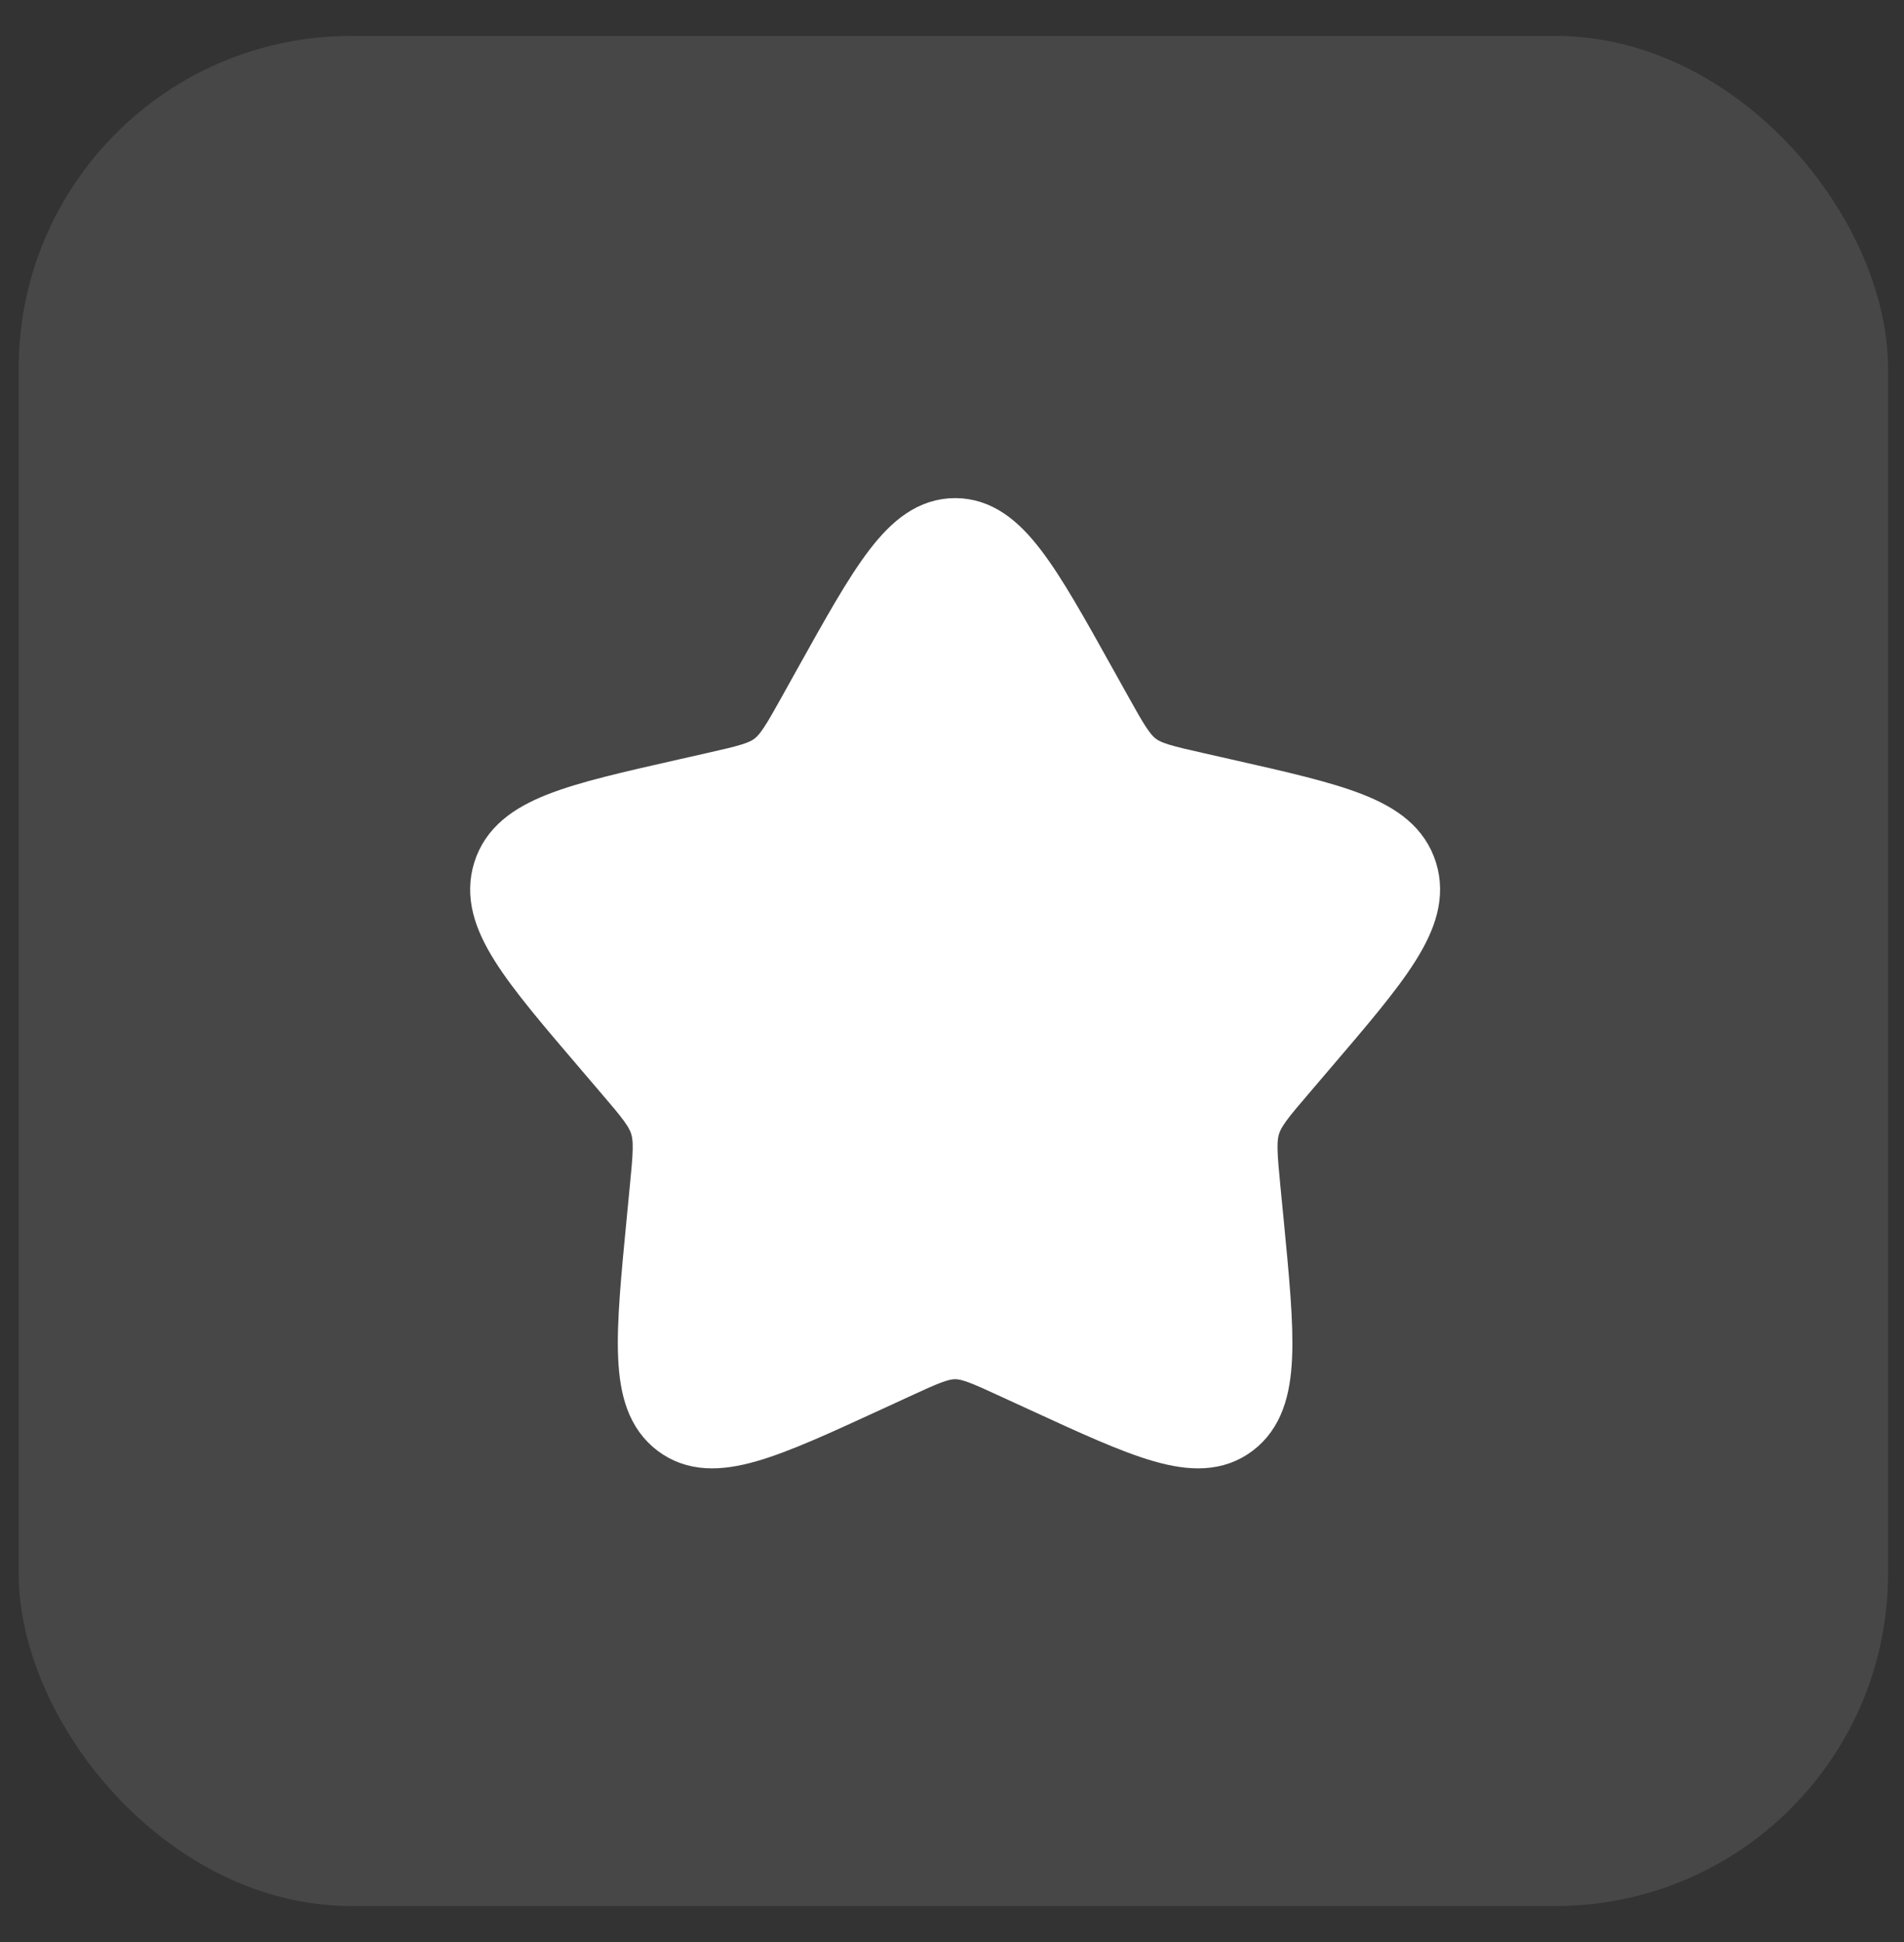
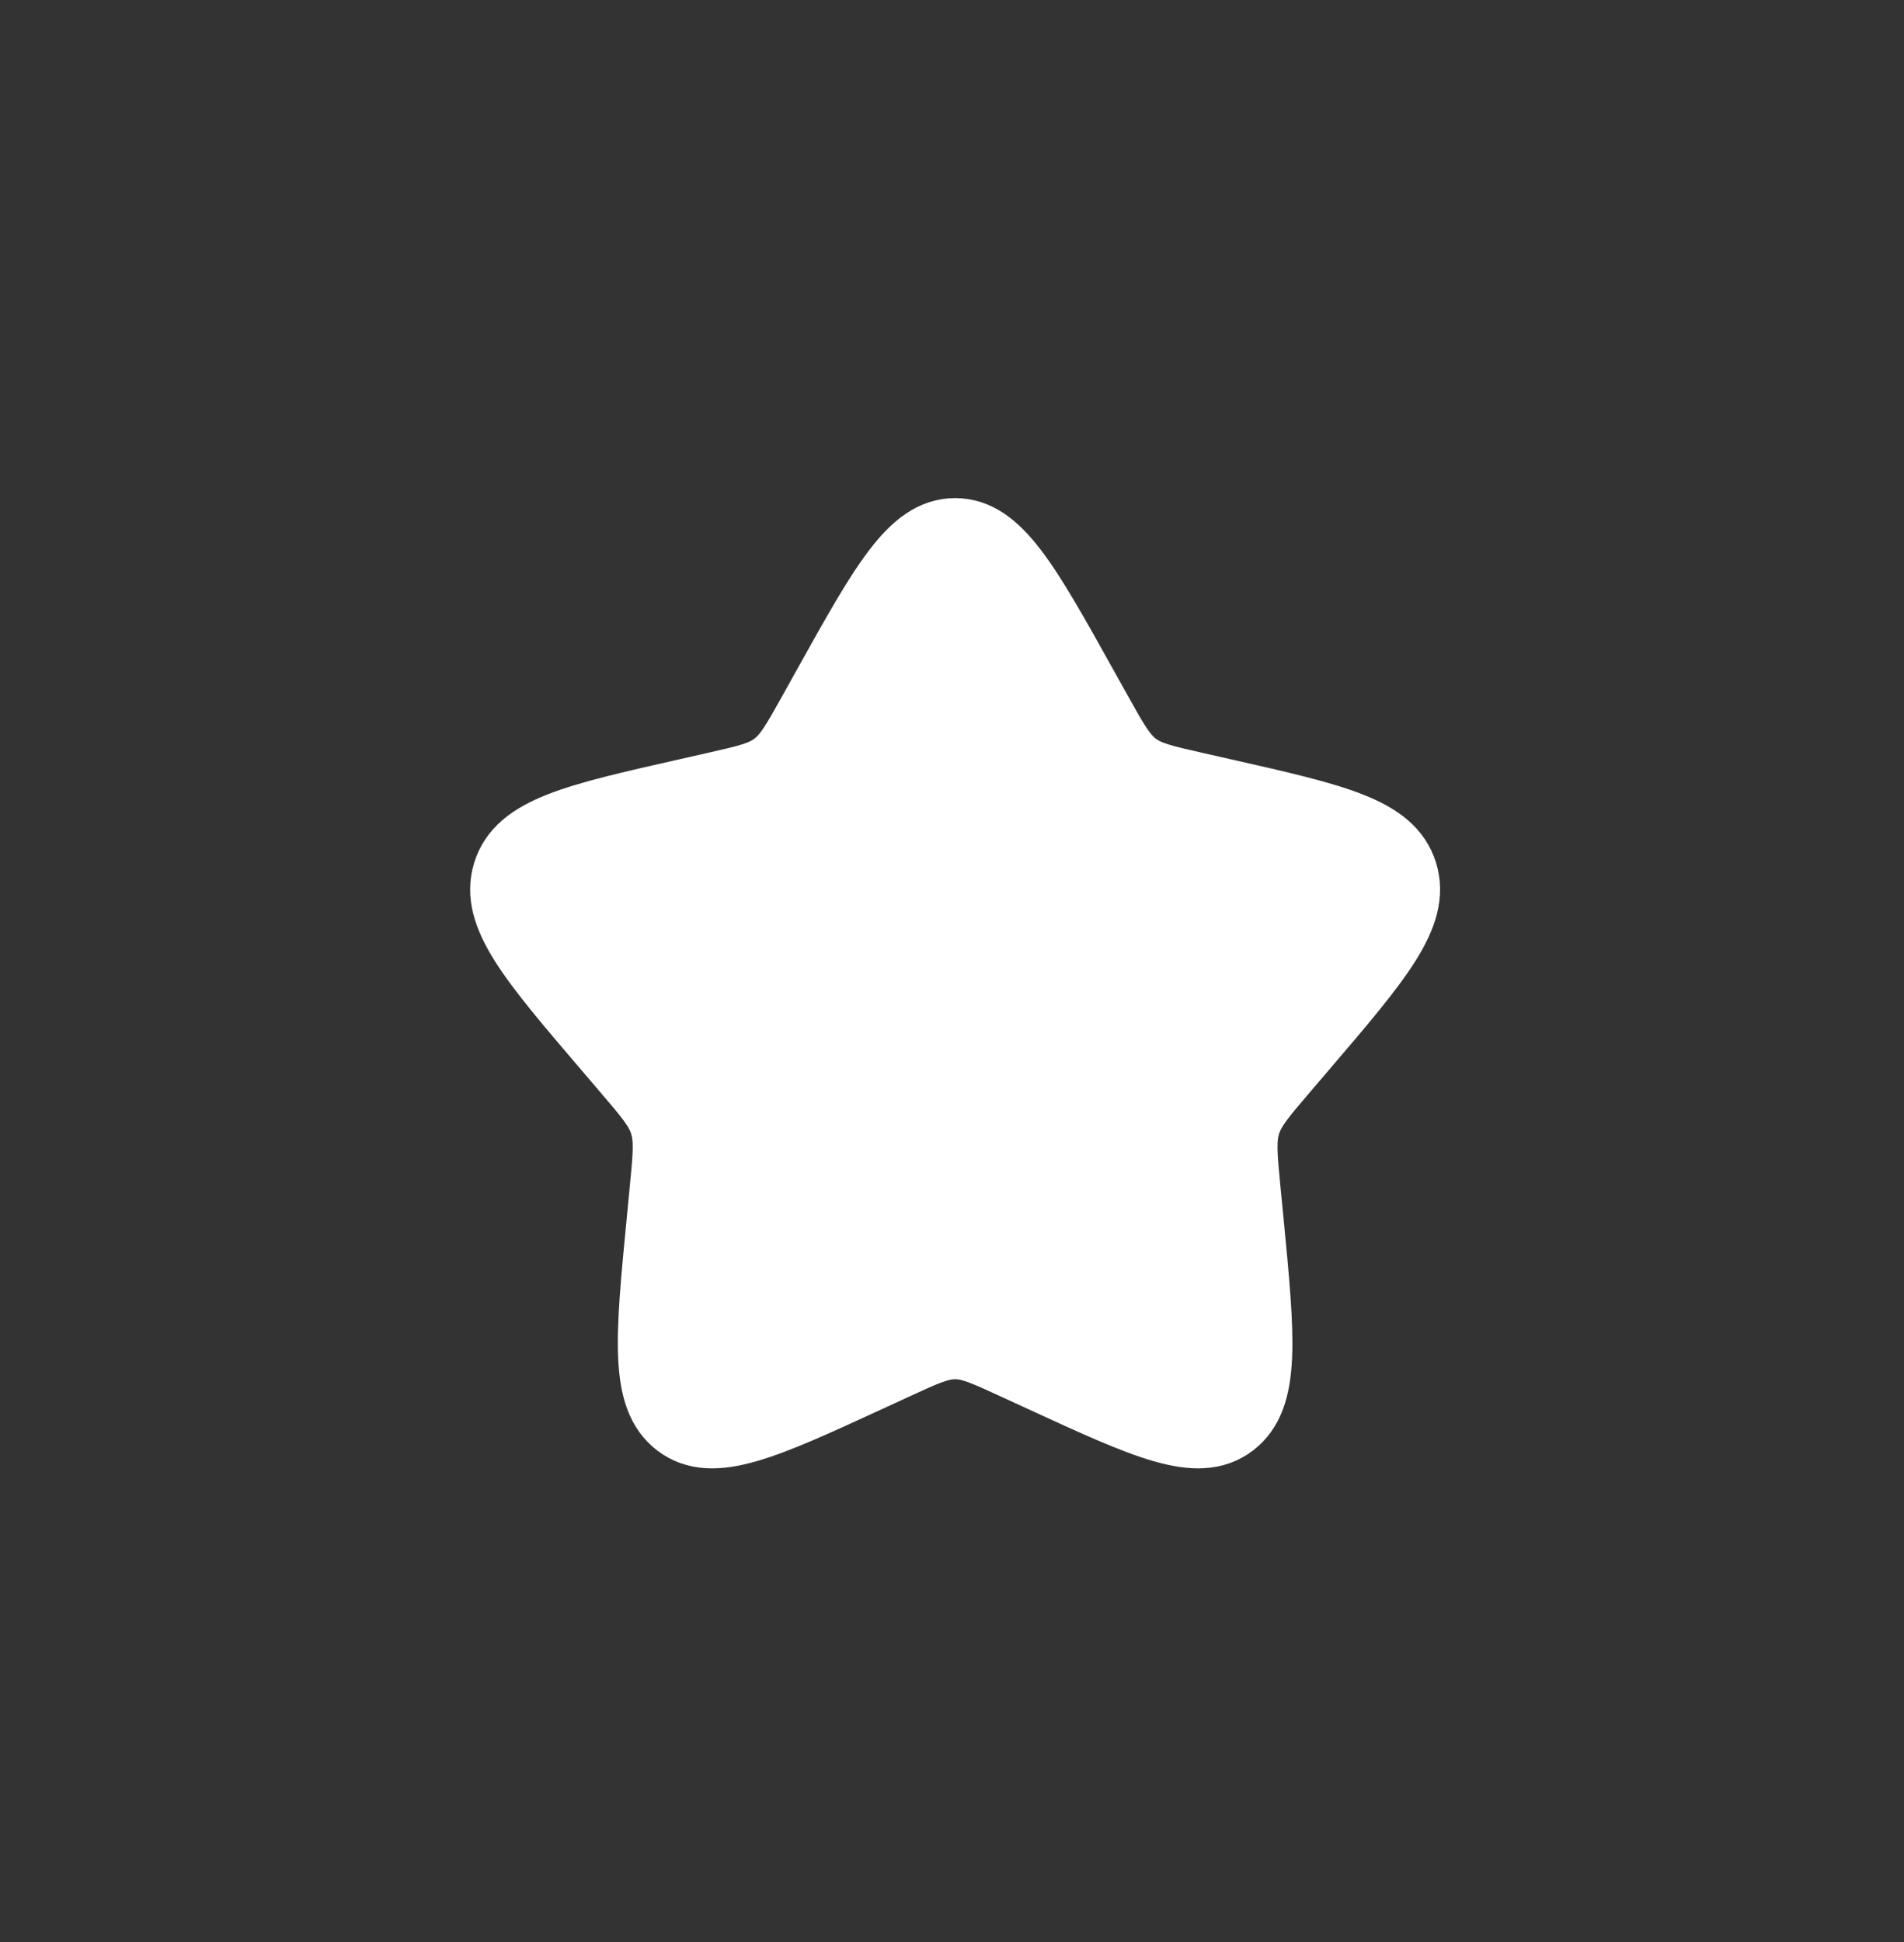
<svg xmlns="http://www.w3.org/2000/svg" width="51" height="52" viewBox="0 0 51 52" fill="none">
  <rect x="0" y="0" width="51" height="52" fill="#333333" stroke="none" />
-   <rect x="0.5" y="0.963" width="50.073" height="50.073" rx="8.902" fill="white" fill-opacity="0.1" />
  <path d="M22.143 18.363C23.674 15.617 24.439 14.244 25.584 14.244C26.728 14.244 27.493 15.617 29.023 18.363L29.419 19.073C29.854 19.853 30.072 20.243 30.411 20.501C30.75 20.758 31.172 20.854 32.017 21.045L32.786 21.219C35.758 21.891 37.244 22.227 37.598 23.364C37.951 24.501 36.938 25.686 34.912 28.055L34.388 28.669C33.812 29.342 33.524 29.678 33.394 30.095C33.265 30.511 33.309 30.961 33.395 31.859L33.475 32.677C33.781 35.838 33.934 37.419 33.009 38.121C32.083 38.824 30.692 38.183 27.909 36.902L27.189 36.571C26.398 36.206 26.003 36.024 25.584 36.024C25.164 36.024 24.769 36.206 23.978 36.571L23.258 36.902C20.475 38.183 19.084 38.824 18.158 38.121C17.233 37.419 17.386 35.838 17.692 32.677L17.771 31.859C17.859 30.961 17.902 30.511 17.773 30.095C17.643 29.678 17.355 29.342 16.779 28.669L16.255 28.055C14.229 25.686 13.216 24.501 13.569 23.364C13.923 22.227 15.409 21.891 18.381 21.219L19.15 21.045C19.995 20.854 20.417 20.758 20.756 20.501C21.095 20.243 21.313 19.853 21.748 19.073L22.143 18.363Z" fill="white" stroke="white" stroke-width="1.813" />
</svg>